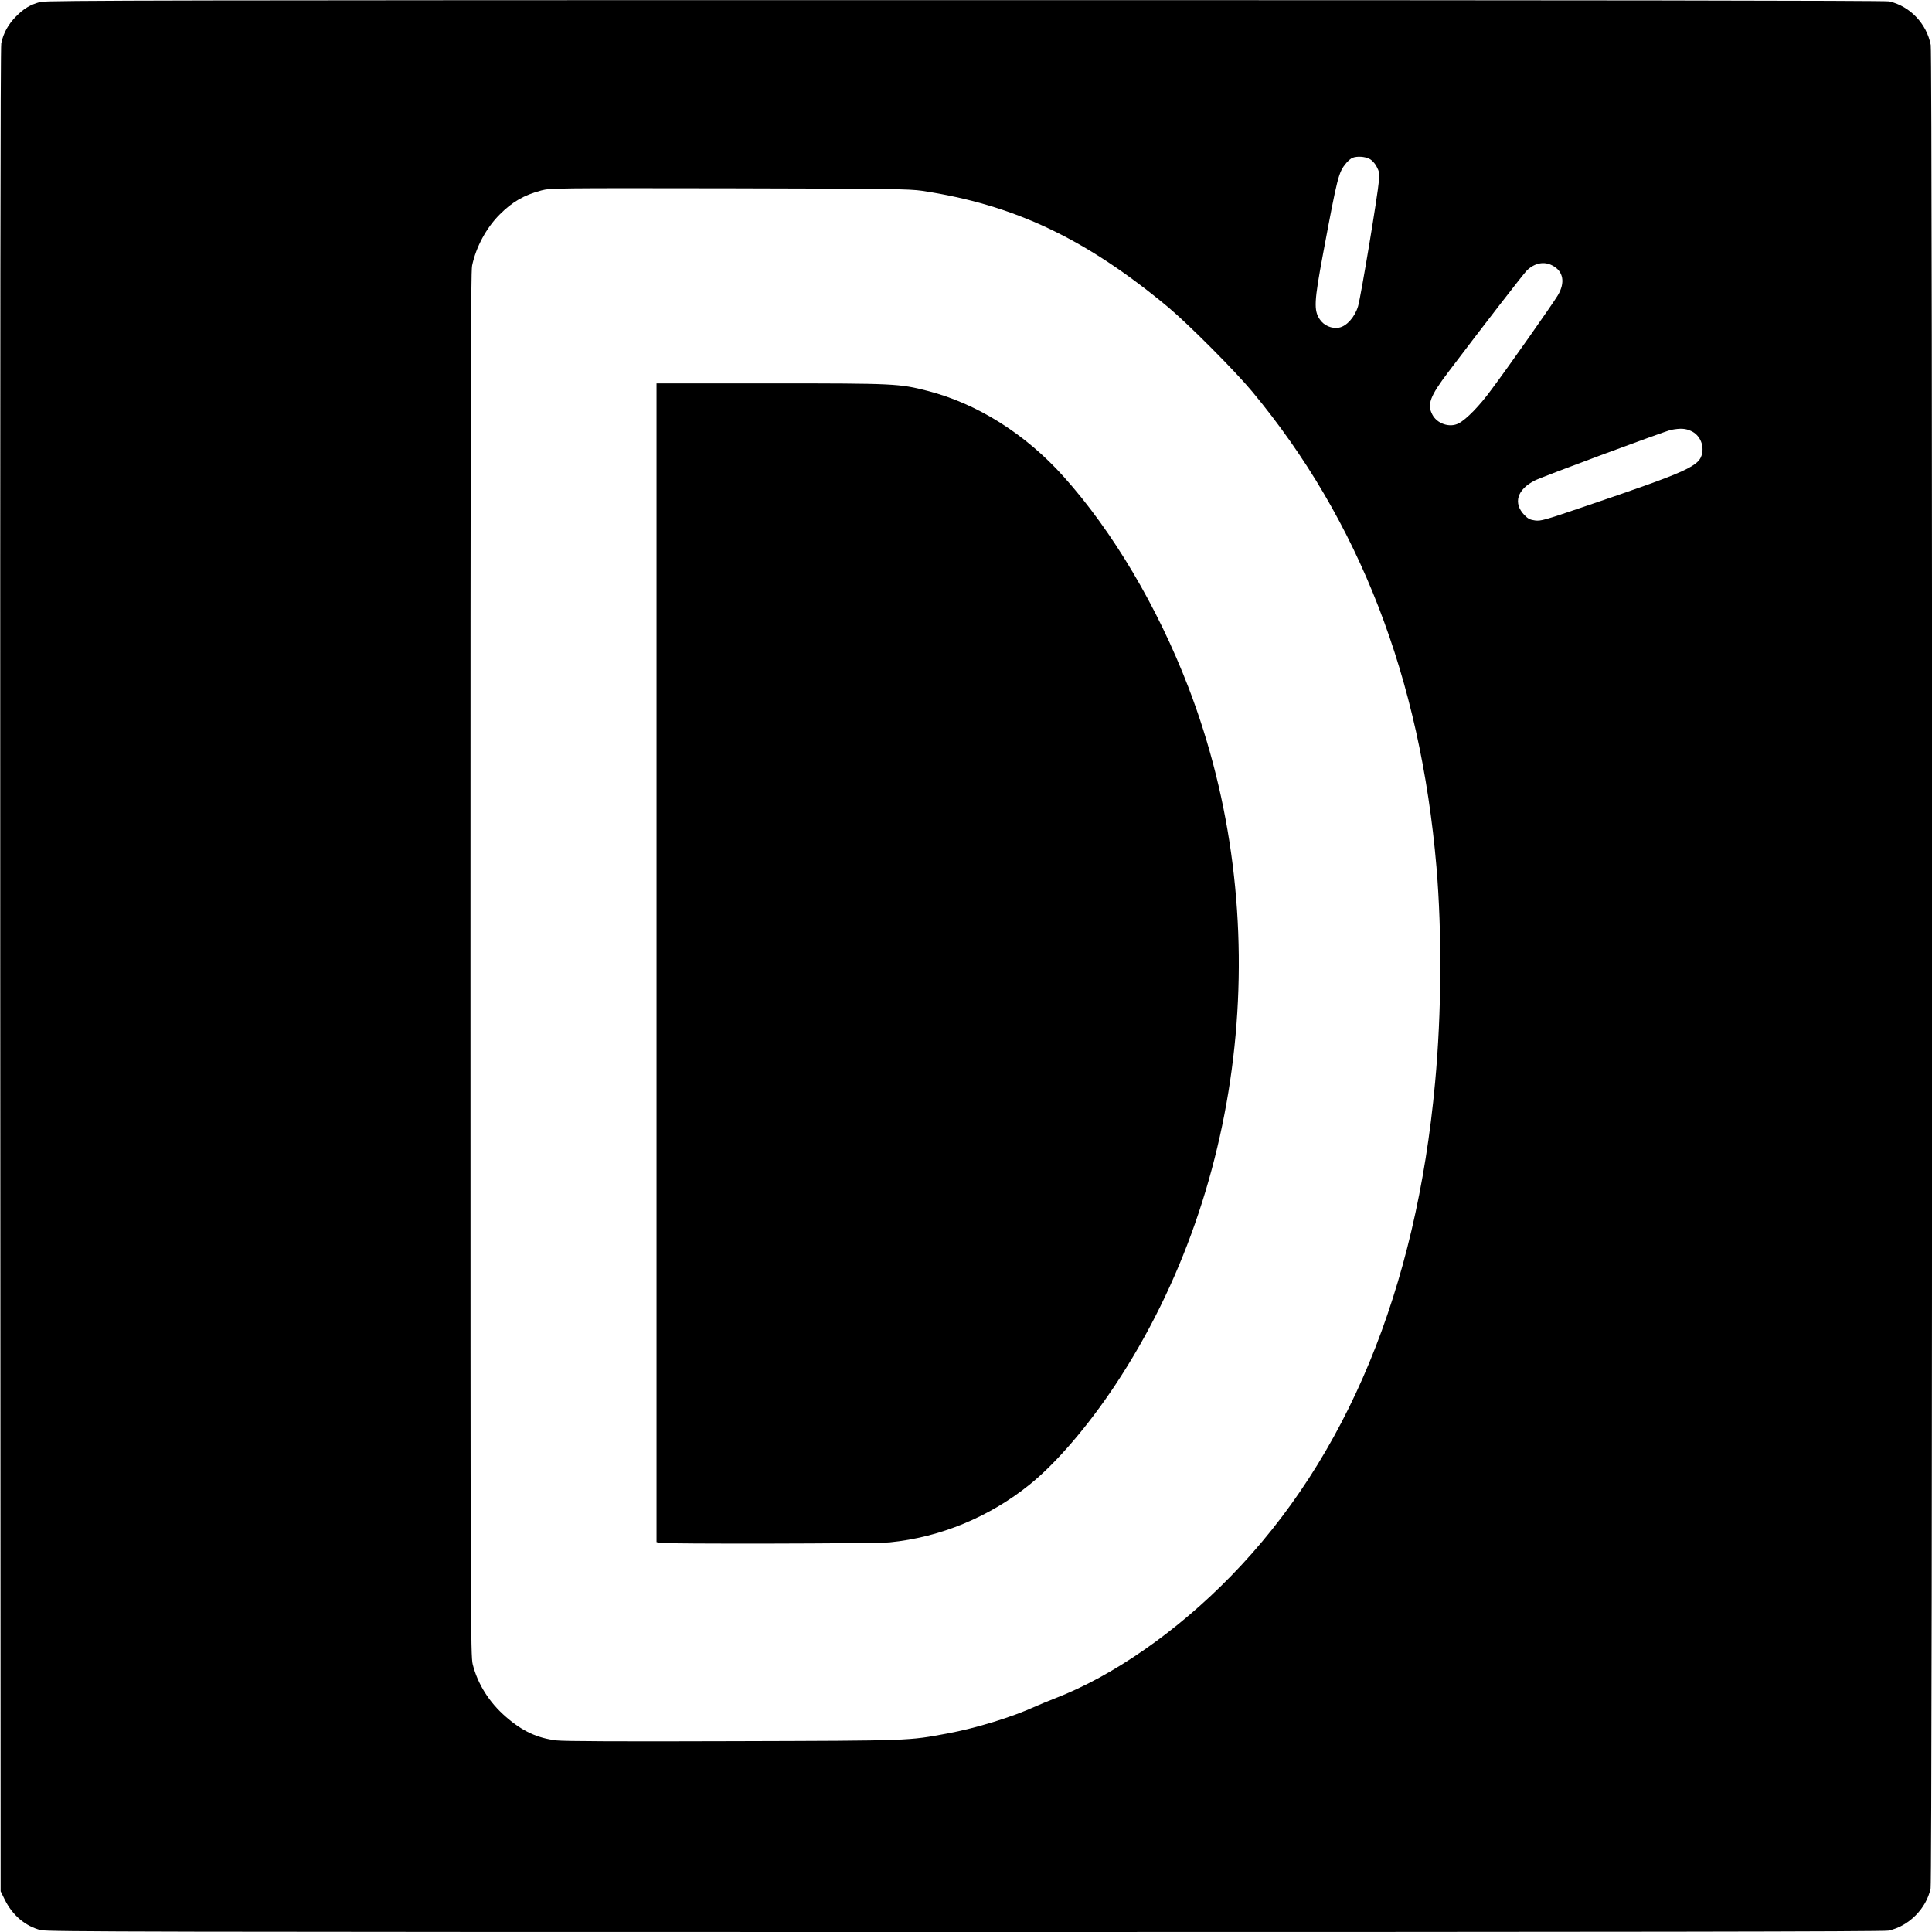
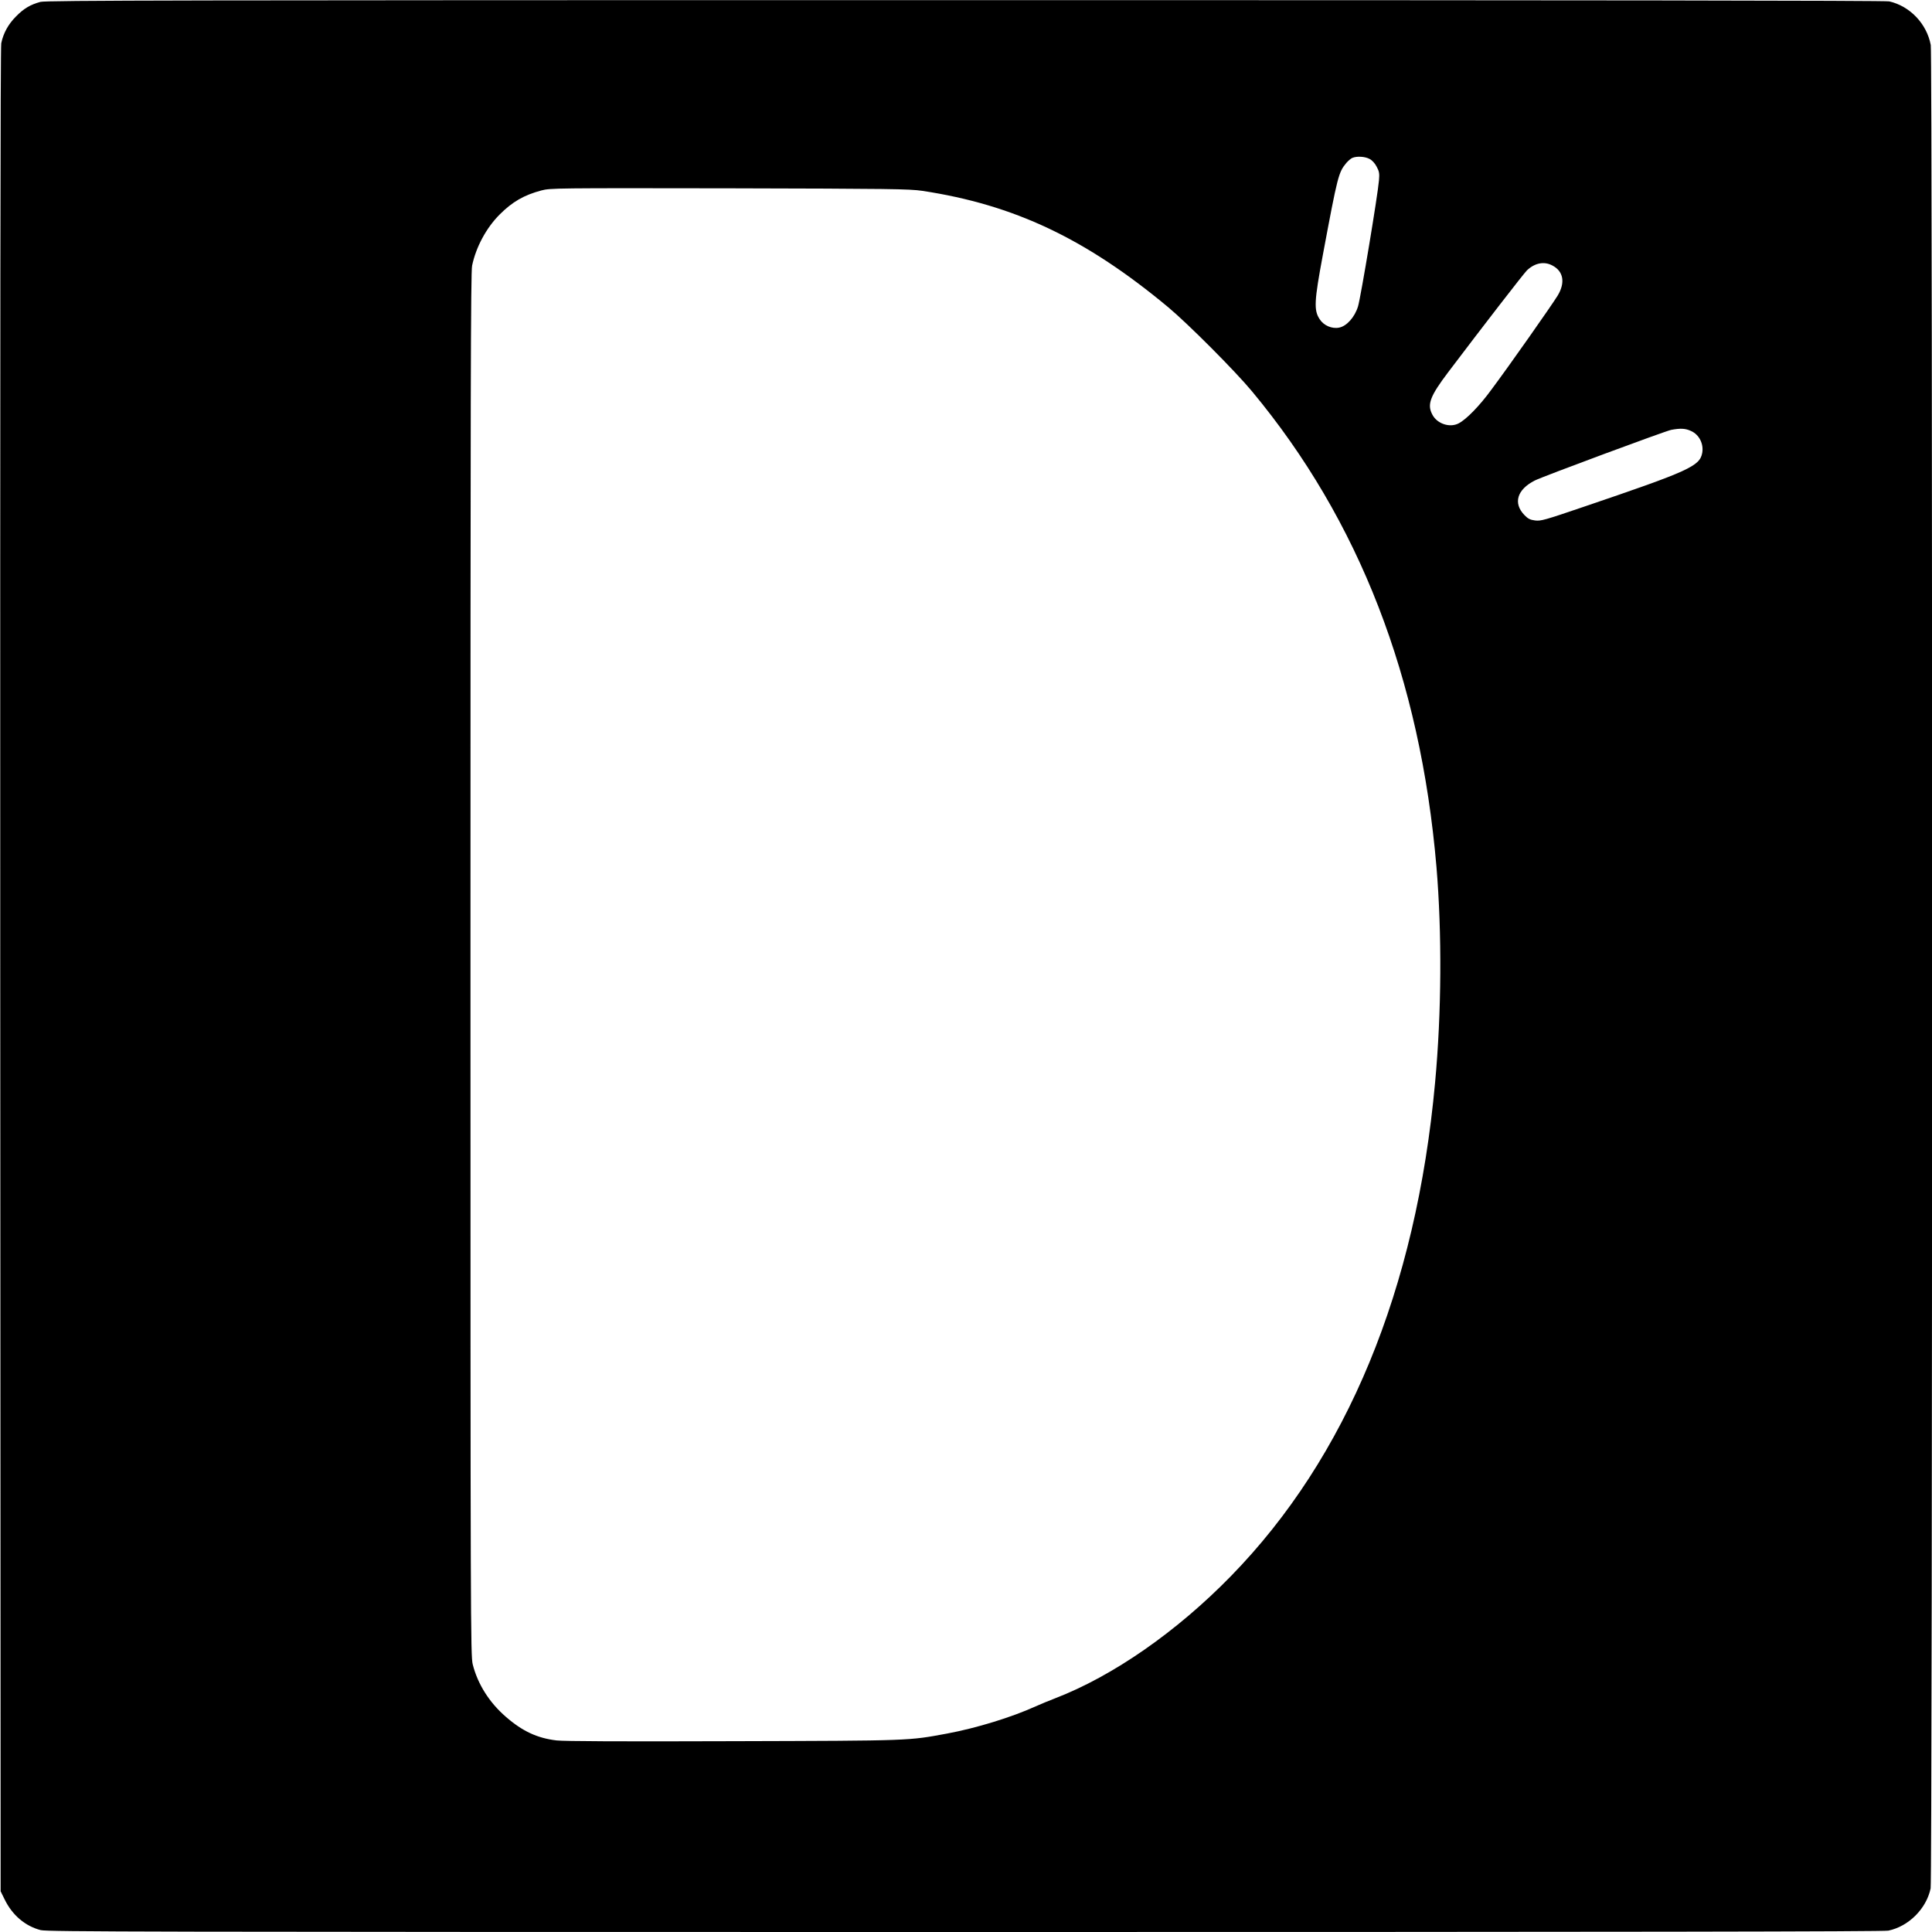
<svg xmlns="http://www.w3.org/2000/svg" version="1.0" width="1542pt" height="1542pt" viewBox="0 0 1542 1542" preserveAspectRatio="xMidYMid meet">
  <g transform="translate(0,1542) scale(0.1,-0.1)" fill="#000000" stroke="none">
    <path d="M323 15405 c-81 -22 -132 -52 -195 -116 -62 -62 -101 -133 -118 -214 -7 -34 -9 -2381 -8 -7400 l3 -7350 33 -67 c61 -124 163 -211 287 -243 53 -13 815 -15 7377 -15 5318 0 7331 3 7370 11 162 34 303 175 337 337 15 72 16 14634 1 14713 -32 170 -166 310 -331 348 -29 7 -2468 10 -7374 10 -6284 0 -7337 -2 -7382 -14z m10607 -1253 c22 -11 44 -36 58 -63 20 -37 23 -54 18 -109 -9 -114 -145 -932 -167 -1005 -26 -86 -91 -159 -152 -170 -57 -11 -122 17 -154 67 -48 72 -44 143 26 518 118 631 124 654 187 730 15 17 37 36 48 40 36 15 100 11 136 -8z m-3570 -255 c735 -111 1307 -382 1965 -930 159 -133 534 -509 669 -672 855 -1029 1342 -2286 1471 -3795 44 -526 41 -1158 -11 -1720 -151 -1653 -704 -2991 -1629 -3939 -433 -444 -942 -798 -1404 -976 -47 -18 -117 -47 -155 -64 -191 -87 -475 -174 -706 -217 -314 -58 -275 -57 -1705 -61 -909 -3 -1349 -1 -1413 6 -153 18 -272 73 -404 188 -131 113 -225 260 -265 419 -17 66 -18 342 -18 5584 0 4558 2 5526 13 5580 31 148 113 301 220 408 102 102 194 155 333 192 72 19 113 19 1499 17 1292 -3 1436 -5 1540 -20z m5030 -596 c89 -46 104 -137 43 -239 -45 -74 -387 -561 -529 -751 -94 -129 -200 -238 -262 -270 -70 -37 -172 -4 -210 70 -43 81 -19 146 127 339 276 365 603 788 628 812 63 60 138 74 203 39z m1107 -1321 c65 -29 102 -103 89 -175 -20 -106 -104 -144 -943 -429 -314 -107 -346 -116 -391 -110 -40 5 -57 14 -85 43 -92 95 -59 204 83 276 63 32 1039 394 1088 404 75 14 114 12 159 -9z" />
-     <path d="M5240 7736 l0 -4624 23 -6 c39 -10 1728 -7 1838 4 403 40 796 202 1118 462 212 171 467 469 683 795 1058 1597 1283 3746 583 5568 -246 640 -603 1243 -995 1680 -305 341 -690 583 -1086 685 -226 58 -258 60 -1255 60 l-909 0 0 -4624z" />
  </g>
</svg>